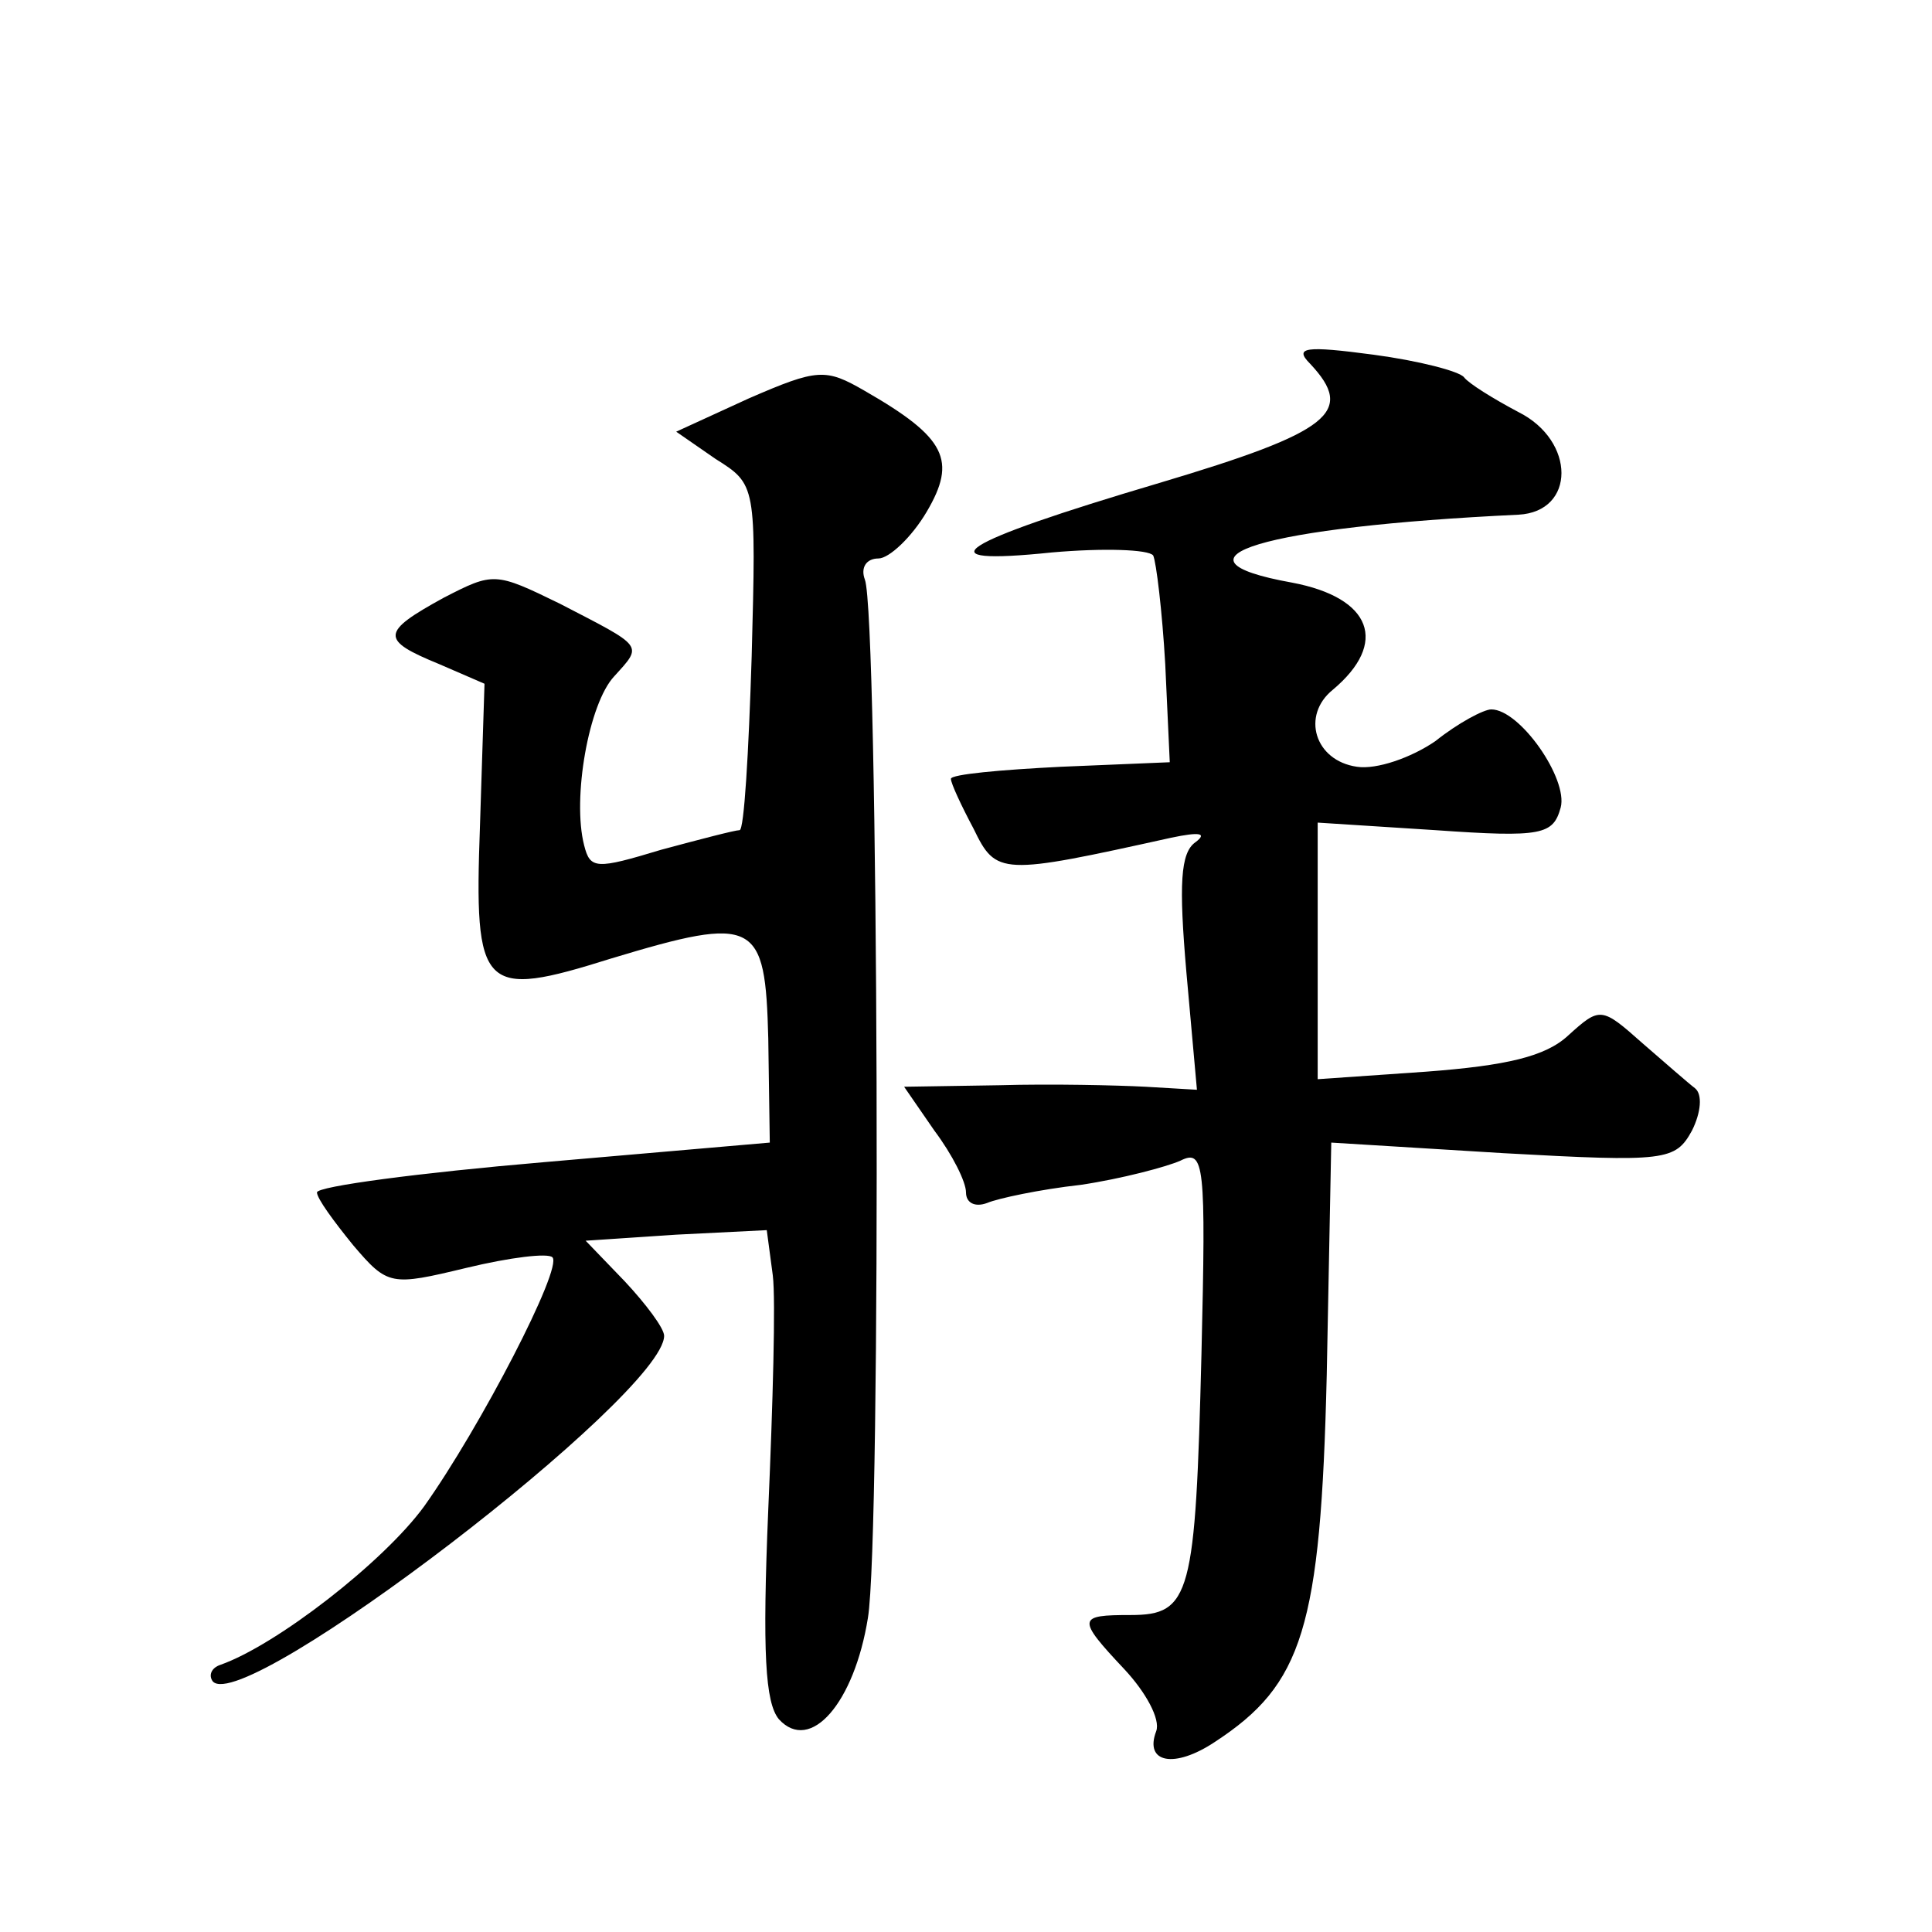
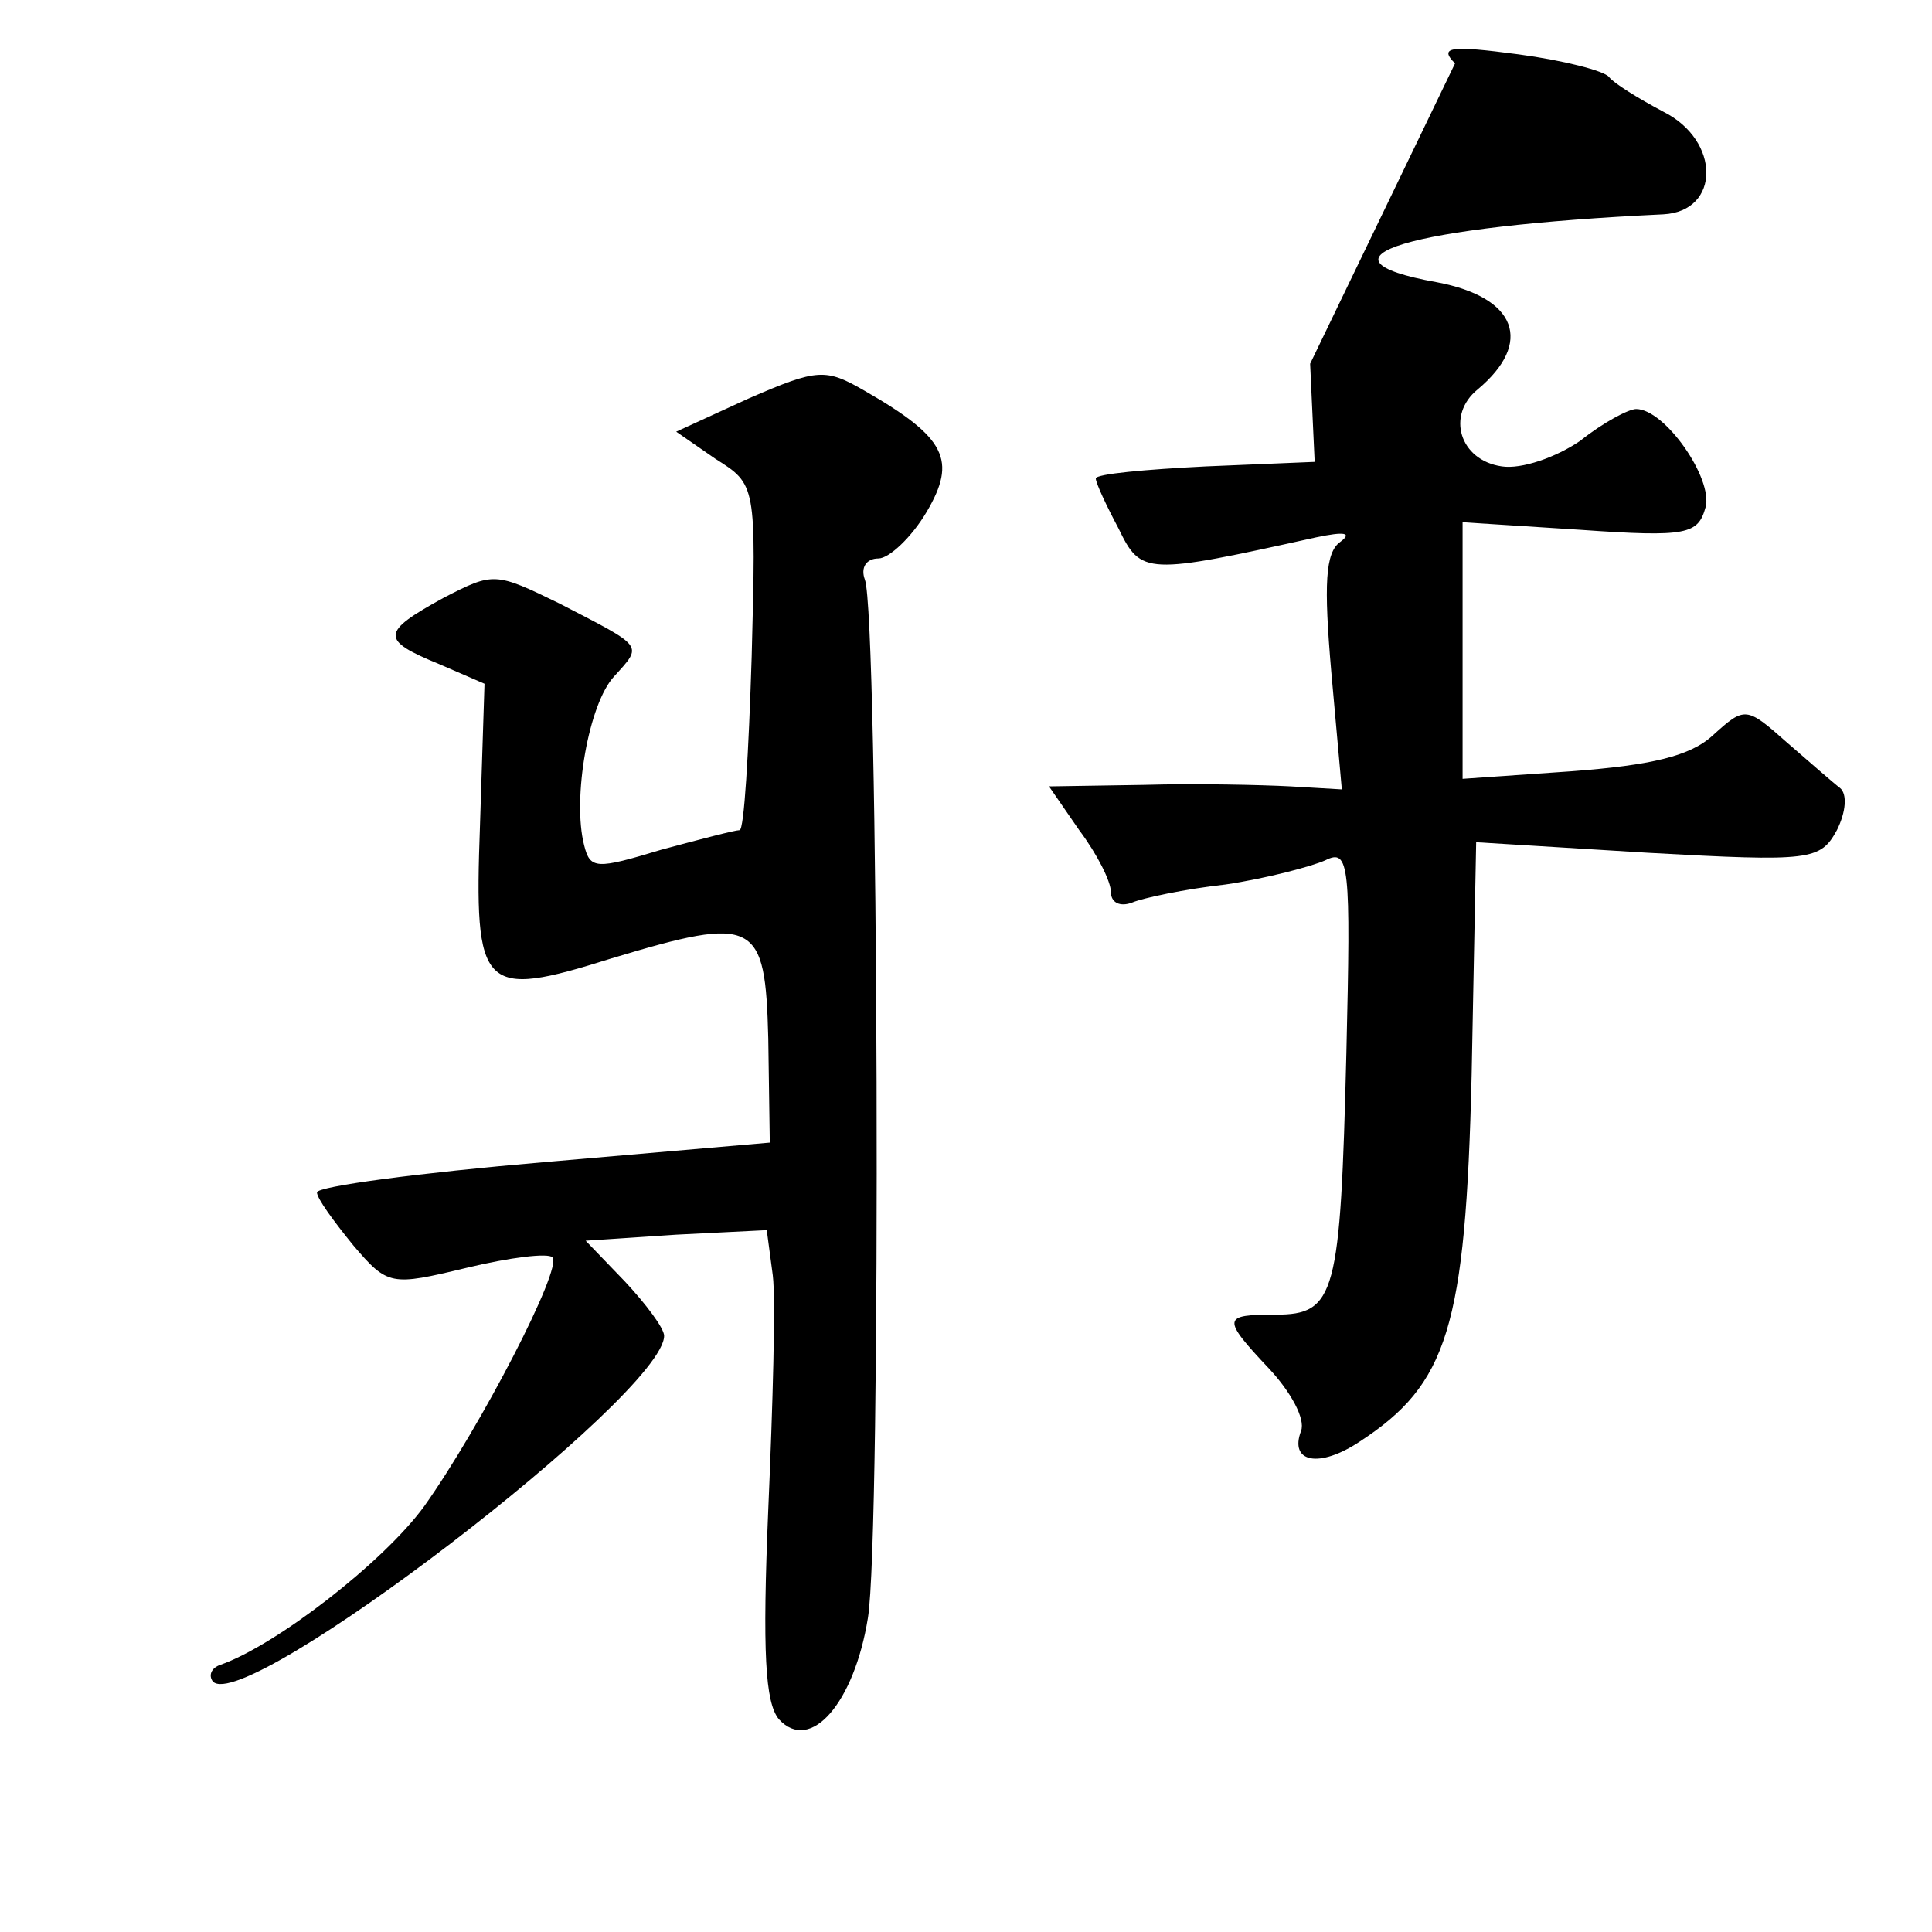
<svg xmlns="http://www.w3.org/2000/svg" version="1.0" width="128pt" height="128pt" viewBox="0 0 128 128" preserveAspectRatio="xMidYMid meet">
  <g transform="translate(0,128) scale(0.1,-0.1)" fill="#0" stroke="none">
-     <path d="M868 1039 c30 -32 14 -45 -100 -79 -135 -40 -158 -55 -71 -46 34 3 64 2 67 -2 2 -4 6 -37 8 -72 l3 -65 -72 -3 c-40 -2 -73 -5 -73 -8 0 -3 7 -18 15 -33 15 -31 18 -31 131 -6 19 4 24 3 16 -3 -10 -7 -11 -28 -6 -86 l7 -78 -34 2 c-19 1 -62 2 -97 1 l-63 -1 20 -29 c12 -16 21 -34 21 -41 0 -7 6 -10 14 -7 7 3 35 9 62 12 27 4 57 12 66 16 16 8 17 -2 14 -128 -4 -160 -7 -173 -47 -173 -35 0 -36 -2 -4 -36 14 -15 24 -33 21 -41 -8 -21 12 -25 39 -7 58 38 70 75 74 243 l3 154 114 -7 c108 -6 114 -5 125 15 6 12 7 24 2 28 -4 3 -20 17 -35 30 -27 24 -28 24 -49 5 -15 -14 -41 -20 -94 -24 l-72 -5 0 85 0 85 78 -5 c71 -5 78 -3 83 15 5 19 -27 65 -46 65 -5 0 -22 -9 -37 -21 -16 -11 -39 -19 -52 -17 -28 4 -37 34 -16 51 37 31 26 61 -27 71 -89 16 -19 37 150 45 38 2 38 49 0 68 -17 9 -33 19 -36 23 -3 4 -30 11 -60 15 -45 6 -53 5 -42 -6z M496 1016 l-48 -22 26 -18 c27 -17 27 -17 24 -131 -2 -64 -5 -115 -8 -115 -3 0 -26 -6 -52 -13 -43 -13 -47 -13 -51 3 -8 31 3 94 20 112 19 21 20 19 -36 48 -43 21 -44 21 -77 4 -42 -23 -42 -28 -3 -44 l30 -13 -3 -94 c-4 -110 1 -115 87 -88 96 29 102 25 104 -53 l1 -69 -150 -13 c-82 -7 -150 -16 -150 -20 0 -4 11 -19 24 -35 23 -27 25 -27 75 -15 29 7 54 10 57 7 7 -7 -48 -113 -85 -165 -27 -37 -98 -92 -135 -105 -6 -2 -8 -7 -5 -11 21 -23 299 190 299 229 0 5 -12 21 -26 36 l-26 27 60 4 60 3 4 -30 c2 -16 0 -86 -3 -155 -4 -95 -2 -128 7 -139 21 -23 50 11 59 67 9 53 7 665 -2 688 -3 8 1 14 9 14 7 0 22 14 32 31 20 34 13 49 -41 80 -26 15 -31 15 -77 -5z" />
+     <path d="M868 1039 l3 -65 -72 -3 c-40 -2 -73 -5 -73 -8 0 -3 7 -18 15 -33 15 -31 18 -31 131 -6 19 4 24 3 16 -3 -10 -7 -11 -28 -6 -86 l7 -78 -34 2 c-19 1 -62 2 -97 1 l-63 -1 20 -29 c12 -16 21 -34 21 -41 0 -7 6 -10 14 -7 7 3 35 9 62 12 27 4 57 12 66 16 16 8 17 -2 14 -128 -4 -160 -7 -173 -47 -173 -35 0 -36 -2 -4 -36 14 -15 24 -33 21 -41 -8 -21 12 -25 39 -7 58 38 70 75 74 243 l3 154 114 -7 c108 -6 114 -5 125 15 6 12 7 24 2 28 -4 3 -20 17 -35 30 -27 24 -28 24 -49 5 -15 -14 -41 -20 -94 -24 l-72 -5 0 85 0 85 78 -5 c71 -5 78 -3 83 15 5 19 -27 65 -46 65 -5 0 -22 -9 -37 -21 -16 -11 -39 -19 -52 -17 -28 4 -37 34 -16 51 37 31 26 61 -27 71 -89 16 -19 37 150 45 38 2 38 49 0 68 -17 9 -33 19 -36 23 -3 4 -30 11 -60 15 -45 6 -53 5 -42 -6z M496 1016 l-48 -22 26 -18 c27 -17 27 -17 24 -131 -2 -64 -5 -115 -8 -115 -3 0 -26 -6 -52 -13 -43 -13 -47 -13 -51 3 -8 31 3 94 20 112 19 21 20 19 -36 48 -43 21 -44 21 -77 4 -42 -23 -42 -28 -3 -44 l30 -13 -3 -94 c-4 -110 1 -115 87 -88 96 29 102 25 104 -53 l1 -69 -150 -13 c-82 -7 -150 -16 -150 -20 0 -4 11 -19 24 -35 23 -27 25 -27 75 -15 29 7 54 10 57 7 7 -7 -48 -113 -85 -165 -27 -37 -98 -92 -135 -105 -6 -2 -8 -7 -5 -11 21 -23 299 190 299 229 0 5 -12 21 -26 36 l-26 27 60 4 60 3 4 -30 c2 -16 0 -86 -3 -155 -4 -95 -2 -128 7 -139 21 -23 50 11 59 67 9 53 7 665 -2 688 -3 8 1 14 9 14 7 0 22 14 32 31 20 34 13 49 -41 80 -26 15 -31 15 -77 -5z" />
  </g>
</svg>